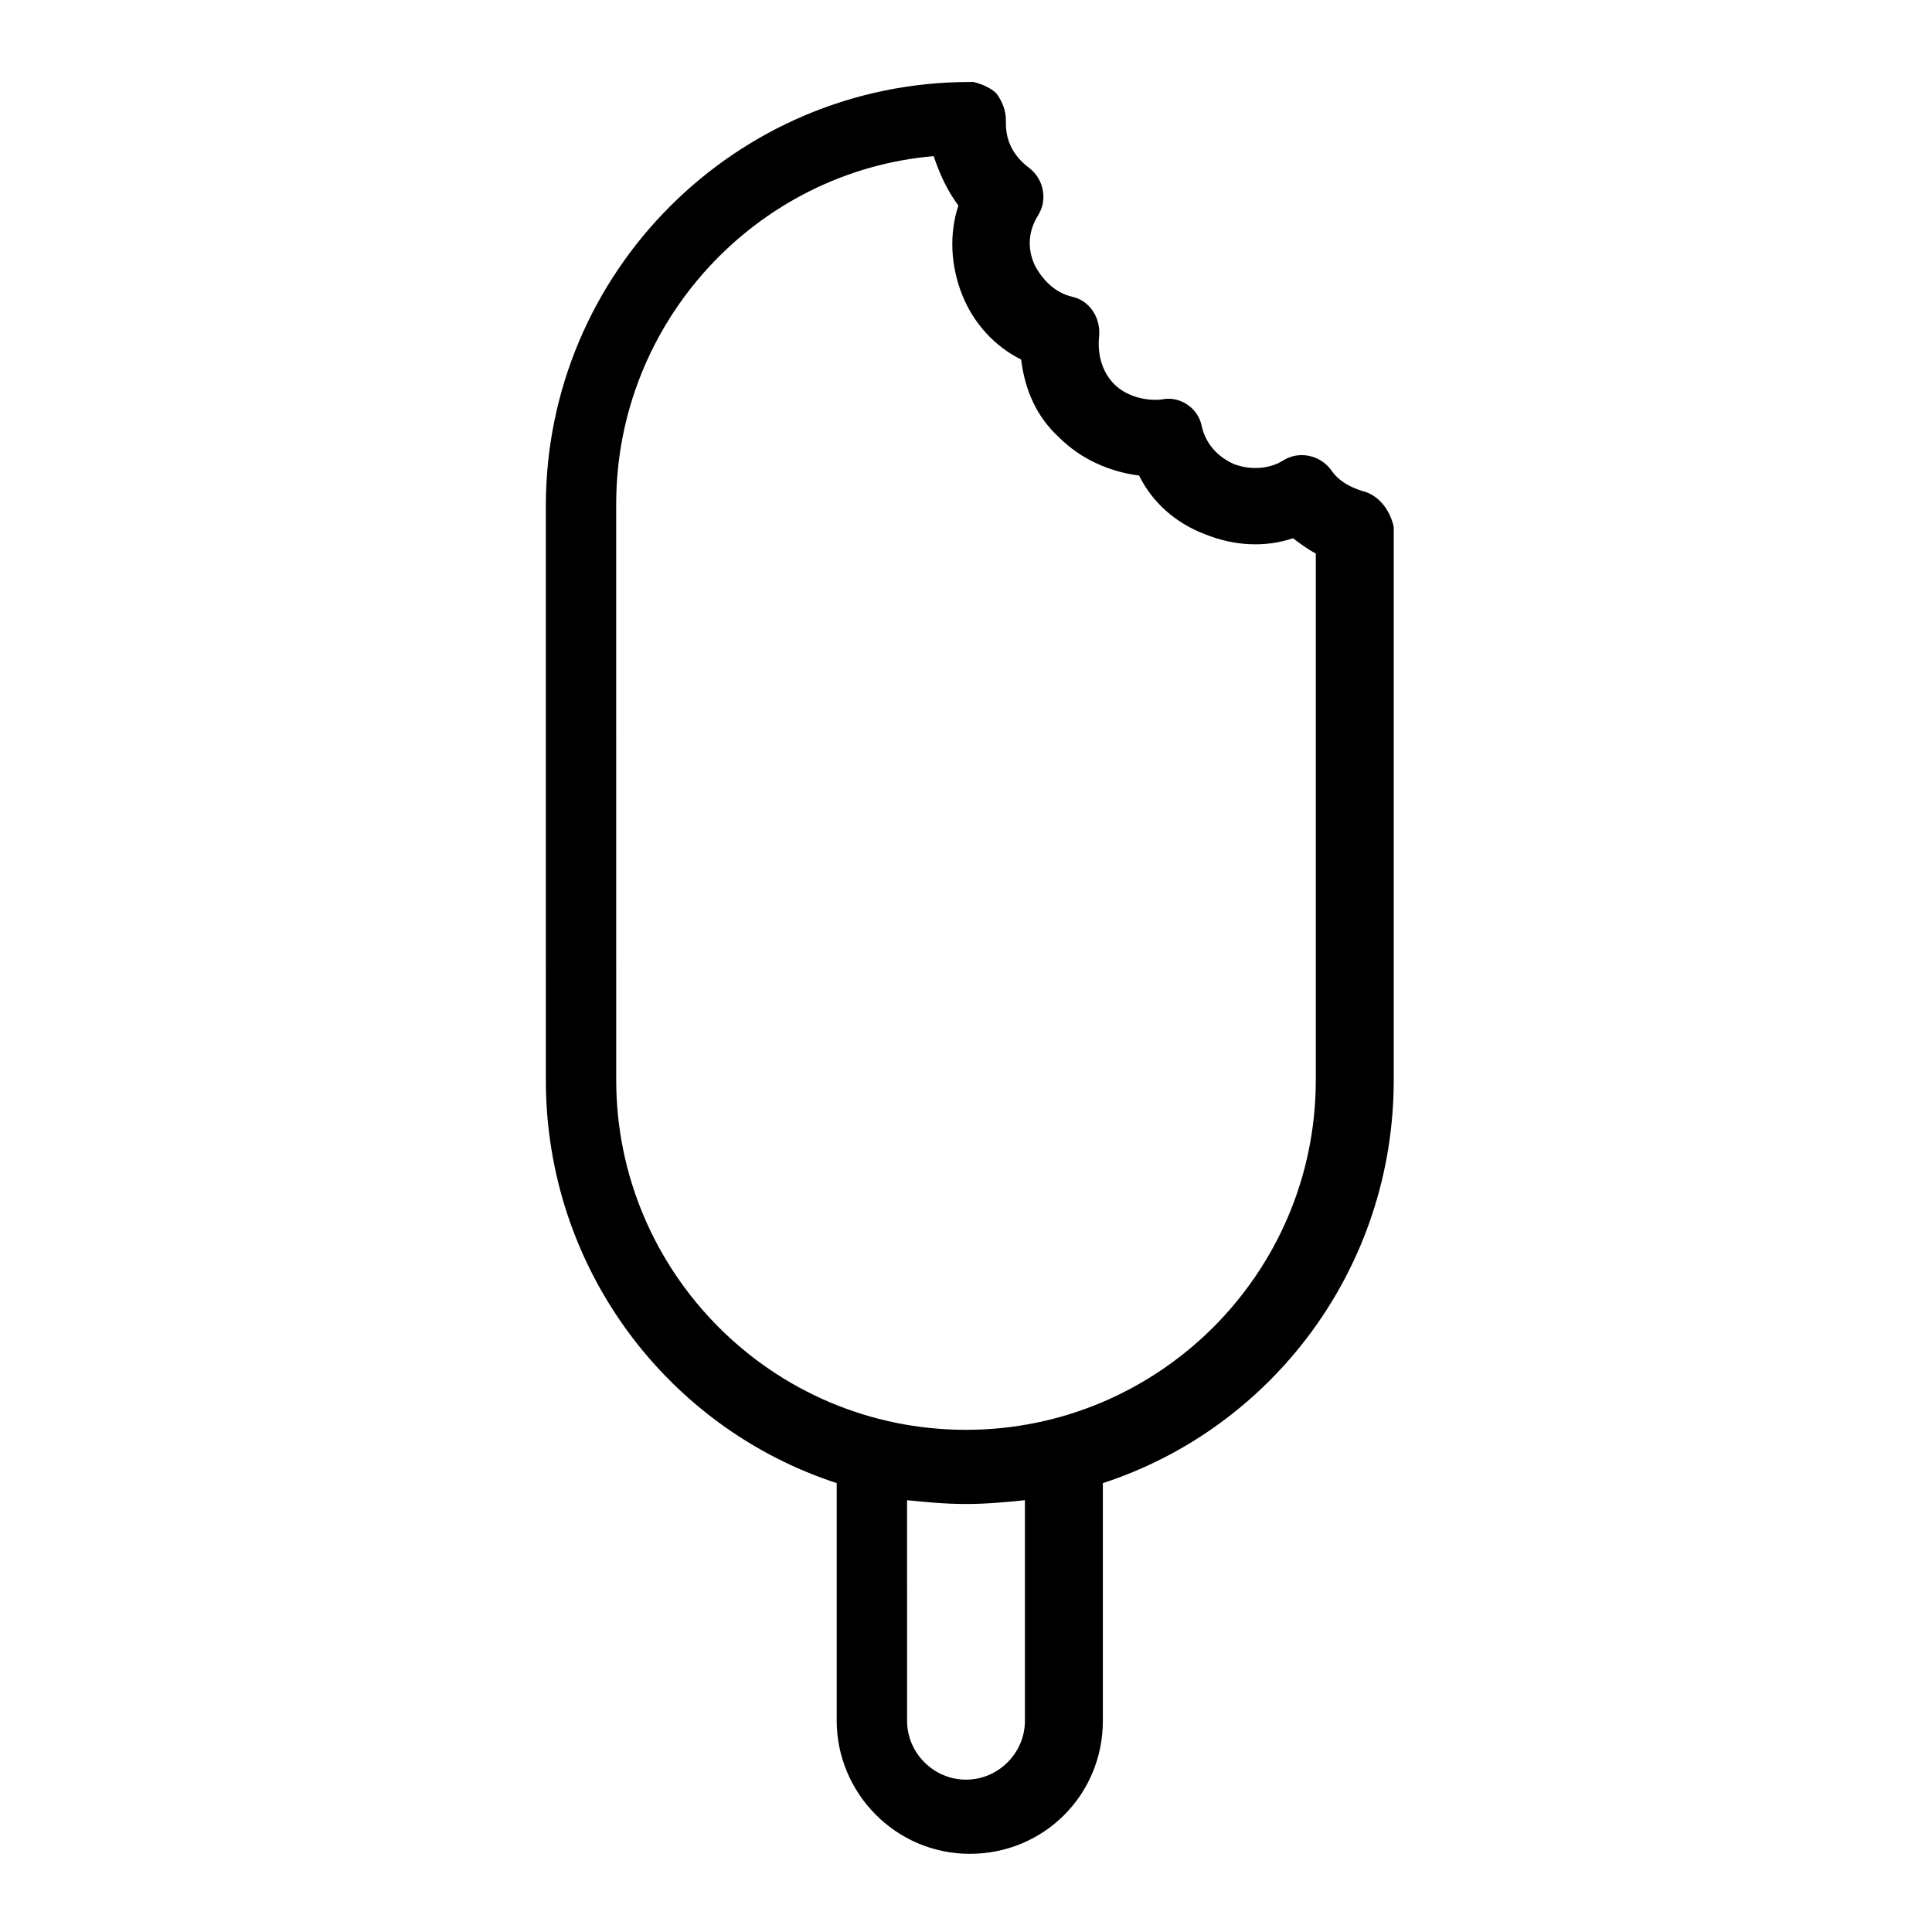
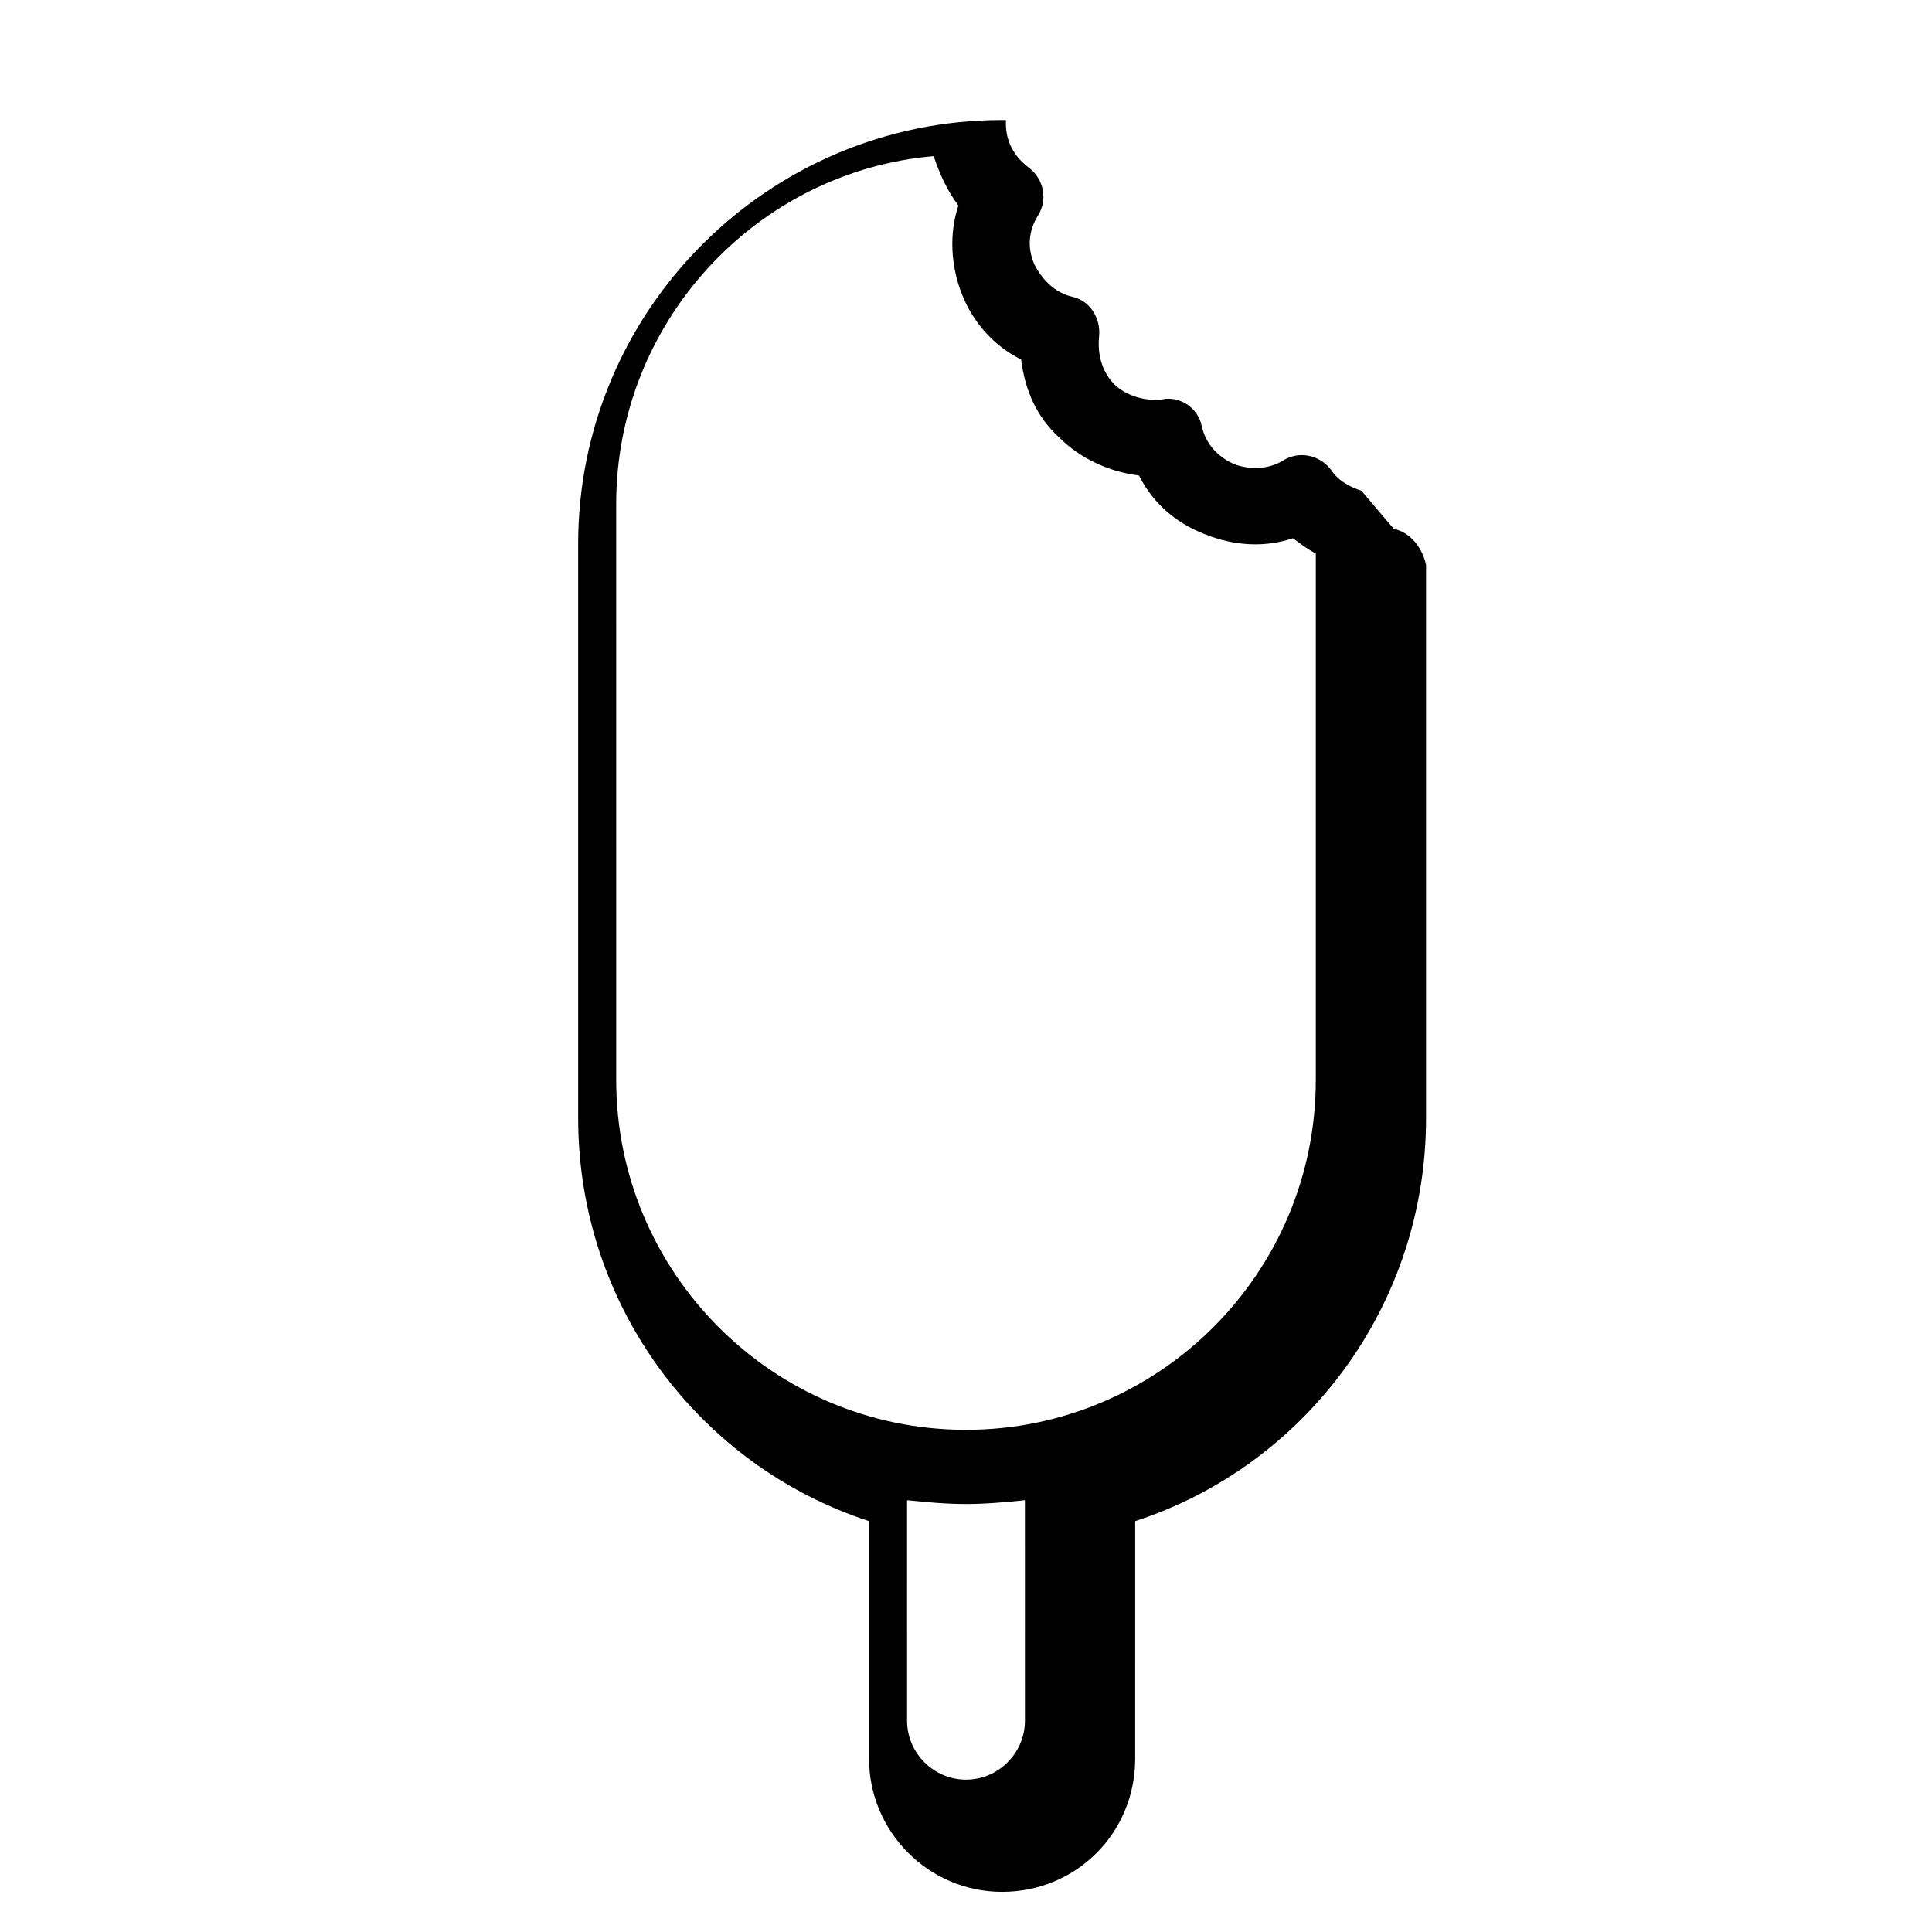
<svg xmlns="http://www.w3.org/2000/svg" fill="#000000" width="800px" height="800px" version="1.1" viewBox="144 144 512 512">
-   <path d="m504.79 274.05c-3.023-1.008-6.047-2.519-8.062-5.543-3.023-4.031-8.566-5.039-12.594-2.519-4.031 2.519-9.07 2.519-13.098 1.008-4.535-2.016-7.559-5.543-8.566-10.078-1.008-5.039-6.047-8.062-10.578-7.055-4.535 0.504-9.574-1.008-12.594-4.031-3.023-3.023-4.535-7.559-4.031-12.594 0.504-5.039-2.519-9.574-7.055-10.578-4.535-1.008-8.062-4.535-10.078-8.566-2.016-4.535-1.512-9.07 1.008-13.098 2.519-4.031 1.512-9.574-2.519-12.594-4.031-3.023-6.047-7.055-6.047-11.586v-1.008c0-2.519-1.008-5.039-2.519-7.055-1.512-1.512-4.031-2.519-6.047-3.023h-1.008c-61.969 0-112.35 50.383-112.35 112.35l0.004 152.15c0 49.879 32.242 92.195 77.082 106.81v62.977c0 19.145 15.617 35.266 35.266 35.266 19.648 0 35.266-15.617 35.266-35.266l0.004-62.977c44.84-14.609 77.082-56.93 77.082-106.81v-146.61c-1.008-4.531-4.031-8.562-8.566-9.57zm-89.172 325.96c0 8.566-7.055 15.617-15.617 15.617-8.566 0-15.617-7.055-15.617-15.617l-0.004-58.441c5.039 0.504 10.078 1.008 15.617 1.008 5.543 0 10.578-0.504 15.617-1.008zm77.082-169.79c0 51.387-41.816 92.699-92.699 92.699-51.387 0-92.699-41.816-92.699-92.699l-0.004-152.65c0-48.367 37.281-88.168 84.137-92.195 1.512 4.535 3.527 9.07 6.551 13.098-2.519 7.559-2.016 16.121 1.008 23.68 3.023 7.559 8.566 13.602 15.617 17.129 1.008 8.062 4.031 15.113 10.078 20.656 5.543 5.543 13.098 9.07 21.16 10.078 3.527 7.055 9.574 12.594 17.633 15.617 7.559 3.023 15.617 3.527 23.176 1.008 2.016 1.512 4.031 3.023 6.047 4.031z" />
+   <path d="m504.79 274.05c-3.023-1.008-6.047-2.519-8.062-5.543-3.023-4.031-8.566-5.039-12.594-2.519-4.031 2.519-9.07 2.519-13.098 1.008-4.535-2.016-7.559-5.543-8.566-10.078-1.008-5.039-6.047-8.062-10.578-7.055-4.535 0.504-9.574-1.008-12.594-4.031-3.023-3.023-4.535-7.559-4.031-12.594 0.504-5.039-2.519-9.574-7.055-10.578-4.535-1.008-8.062-4.535-10.078-8.566-2.016-4.535-1.512-9.07 1.008-13.098 2.519-4.031 1.512-9.574-2.519-12.594-4.031-3.023-6.047-7.055-6.047-11.586v-1.008h-1.008c-61.969 0-112.35 50.383-112.35 112.35l0.004 152.15c0 49.879 32.242 92.195 77.082 106.81v62.977c0 19.145 15.617 35.266 35.266 35.266 19.648 0 35.266-15.617 35.266-35.266l0.004-62.977c44.84-14.609 77.082-56.93 77.082-106.81v-146.61c-1.008-4.531-4.031-8.562-8.566-9.57zm-89.172 325.96c0 8.566-7.055 15.617-15.617 15.617-8.566 0-15.617-7.055-15.617-15.617l-0.004-58.441c5.039 0.504 10.078 1.008 15.617 1.008 5.543 0 10.578-0.504 15.617-1.008zm77.082-169.79c0 51.387-41.816 92.699-92.699 92.699-51.387 0-92.699-41.816-92.699-92.699l-0.004-152.65c0-48.367 37.281-88.168 84.137-92.195 1.512 4.535 3.527 9.07 6.551 13.098-2.519 7.559-2.016 16.121 1.008 23.68 3.023 7.559 8.566 13.602 15.617 17.129 1.008 8.062 4.031 15.113 10.078 20.656 5.543 5.543 13.098 9.07 21.16 10.078 3.527 7.055 9.574 12.594 17.633 15.617 7.559 3.023 15.617 3.527 23.176 1.008 2.016 1.512 4.031 3.023 6.047 4.031z" />
</svg>